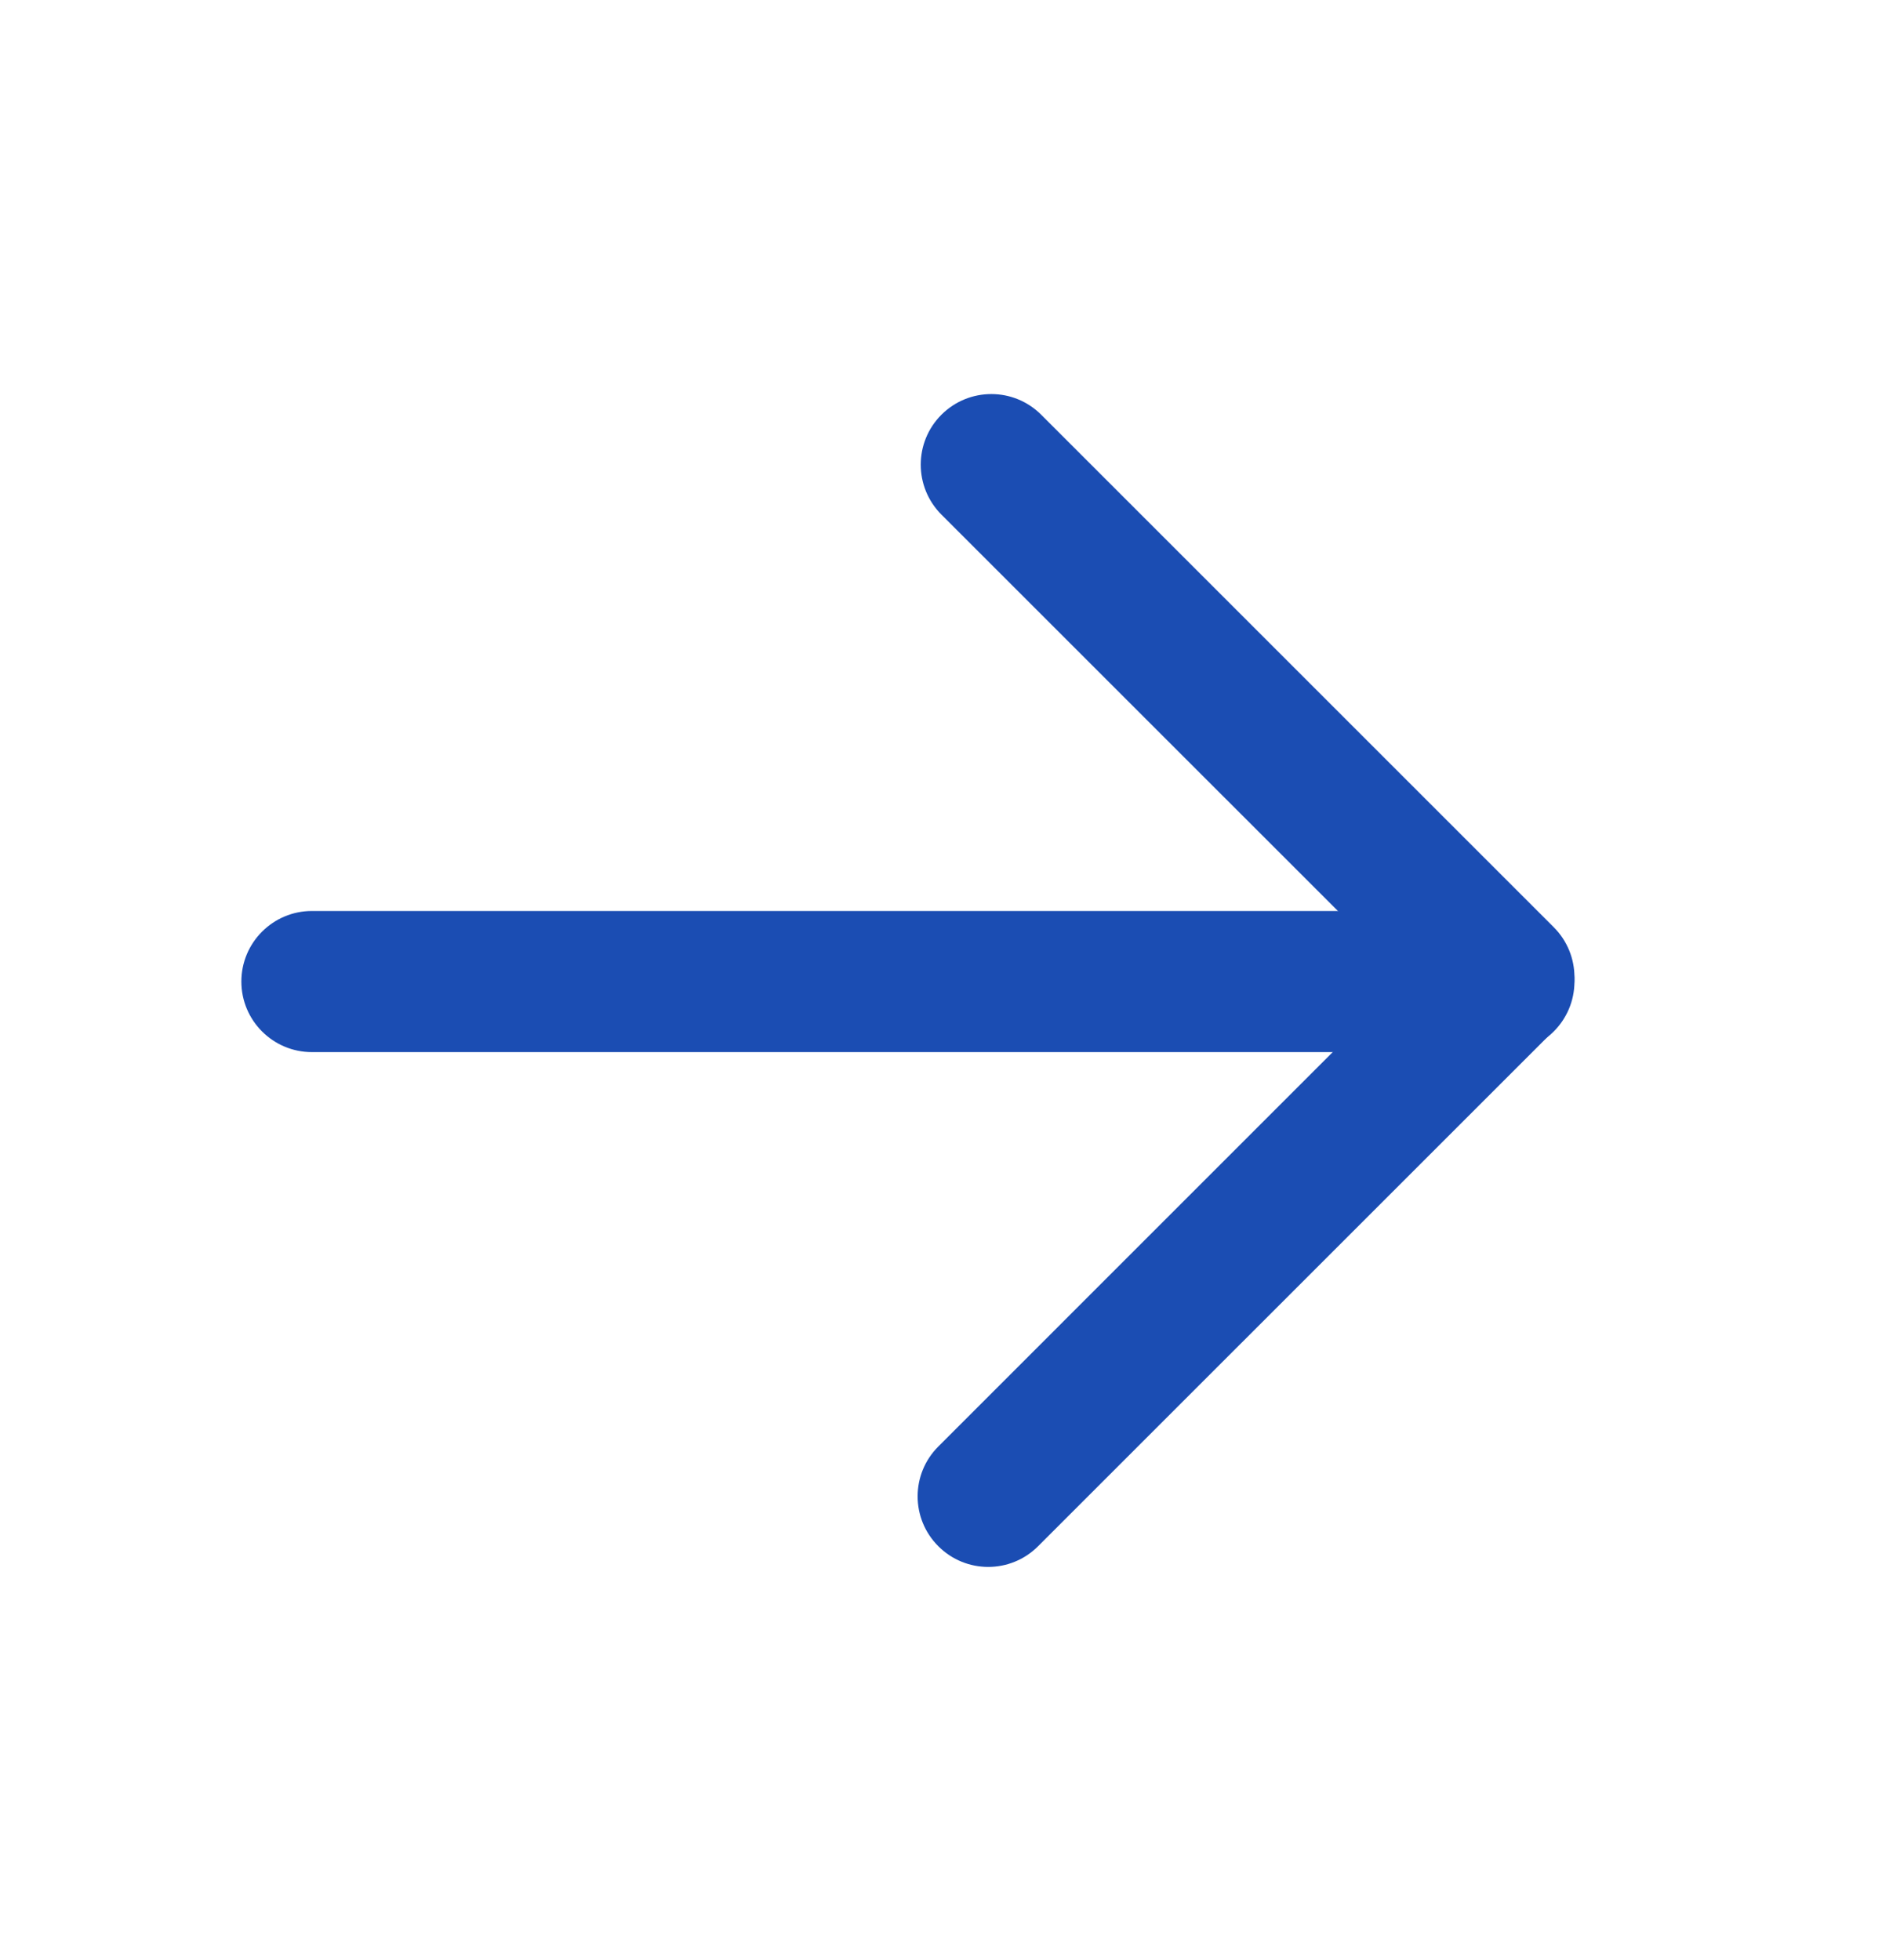
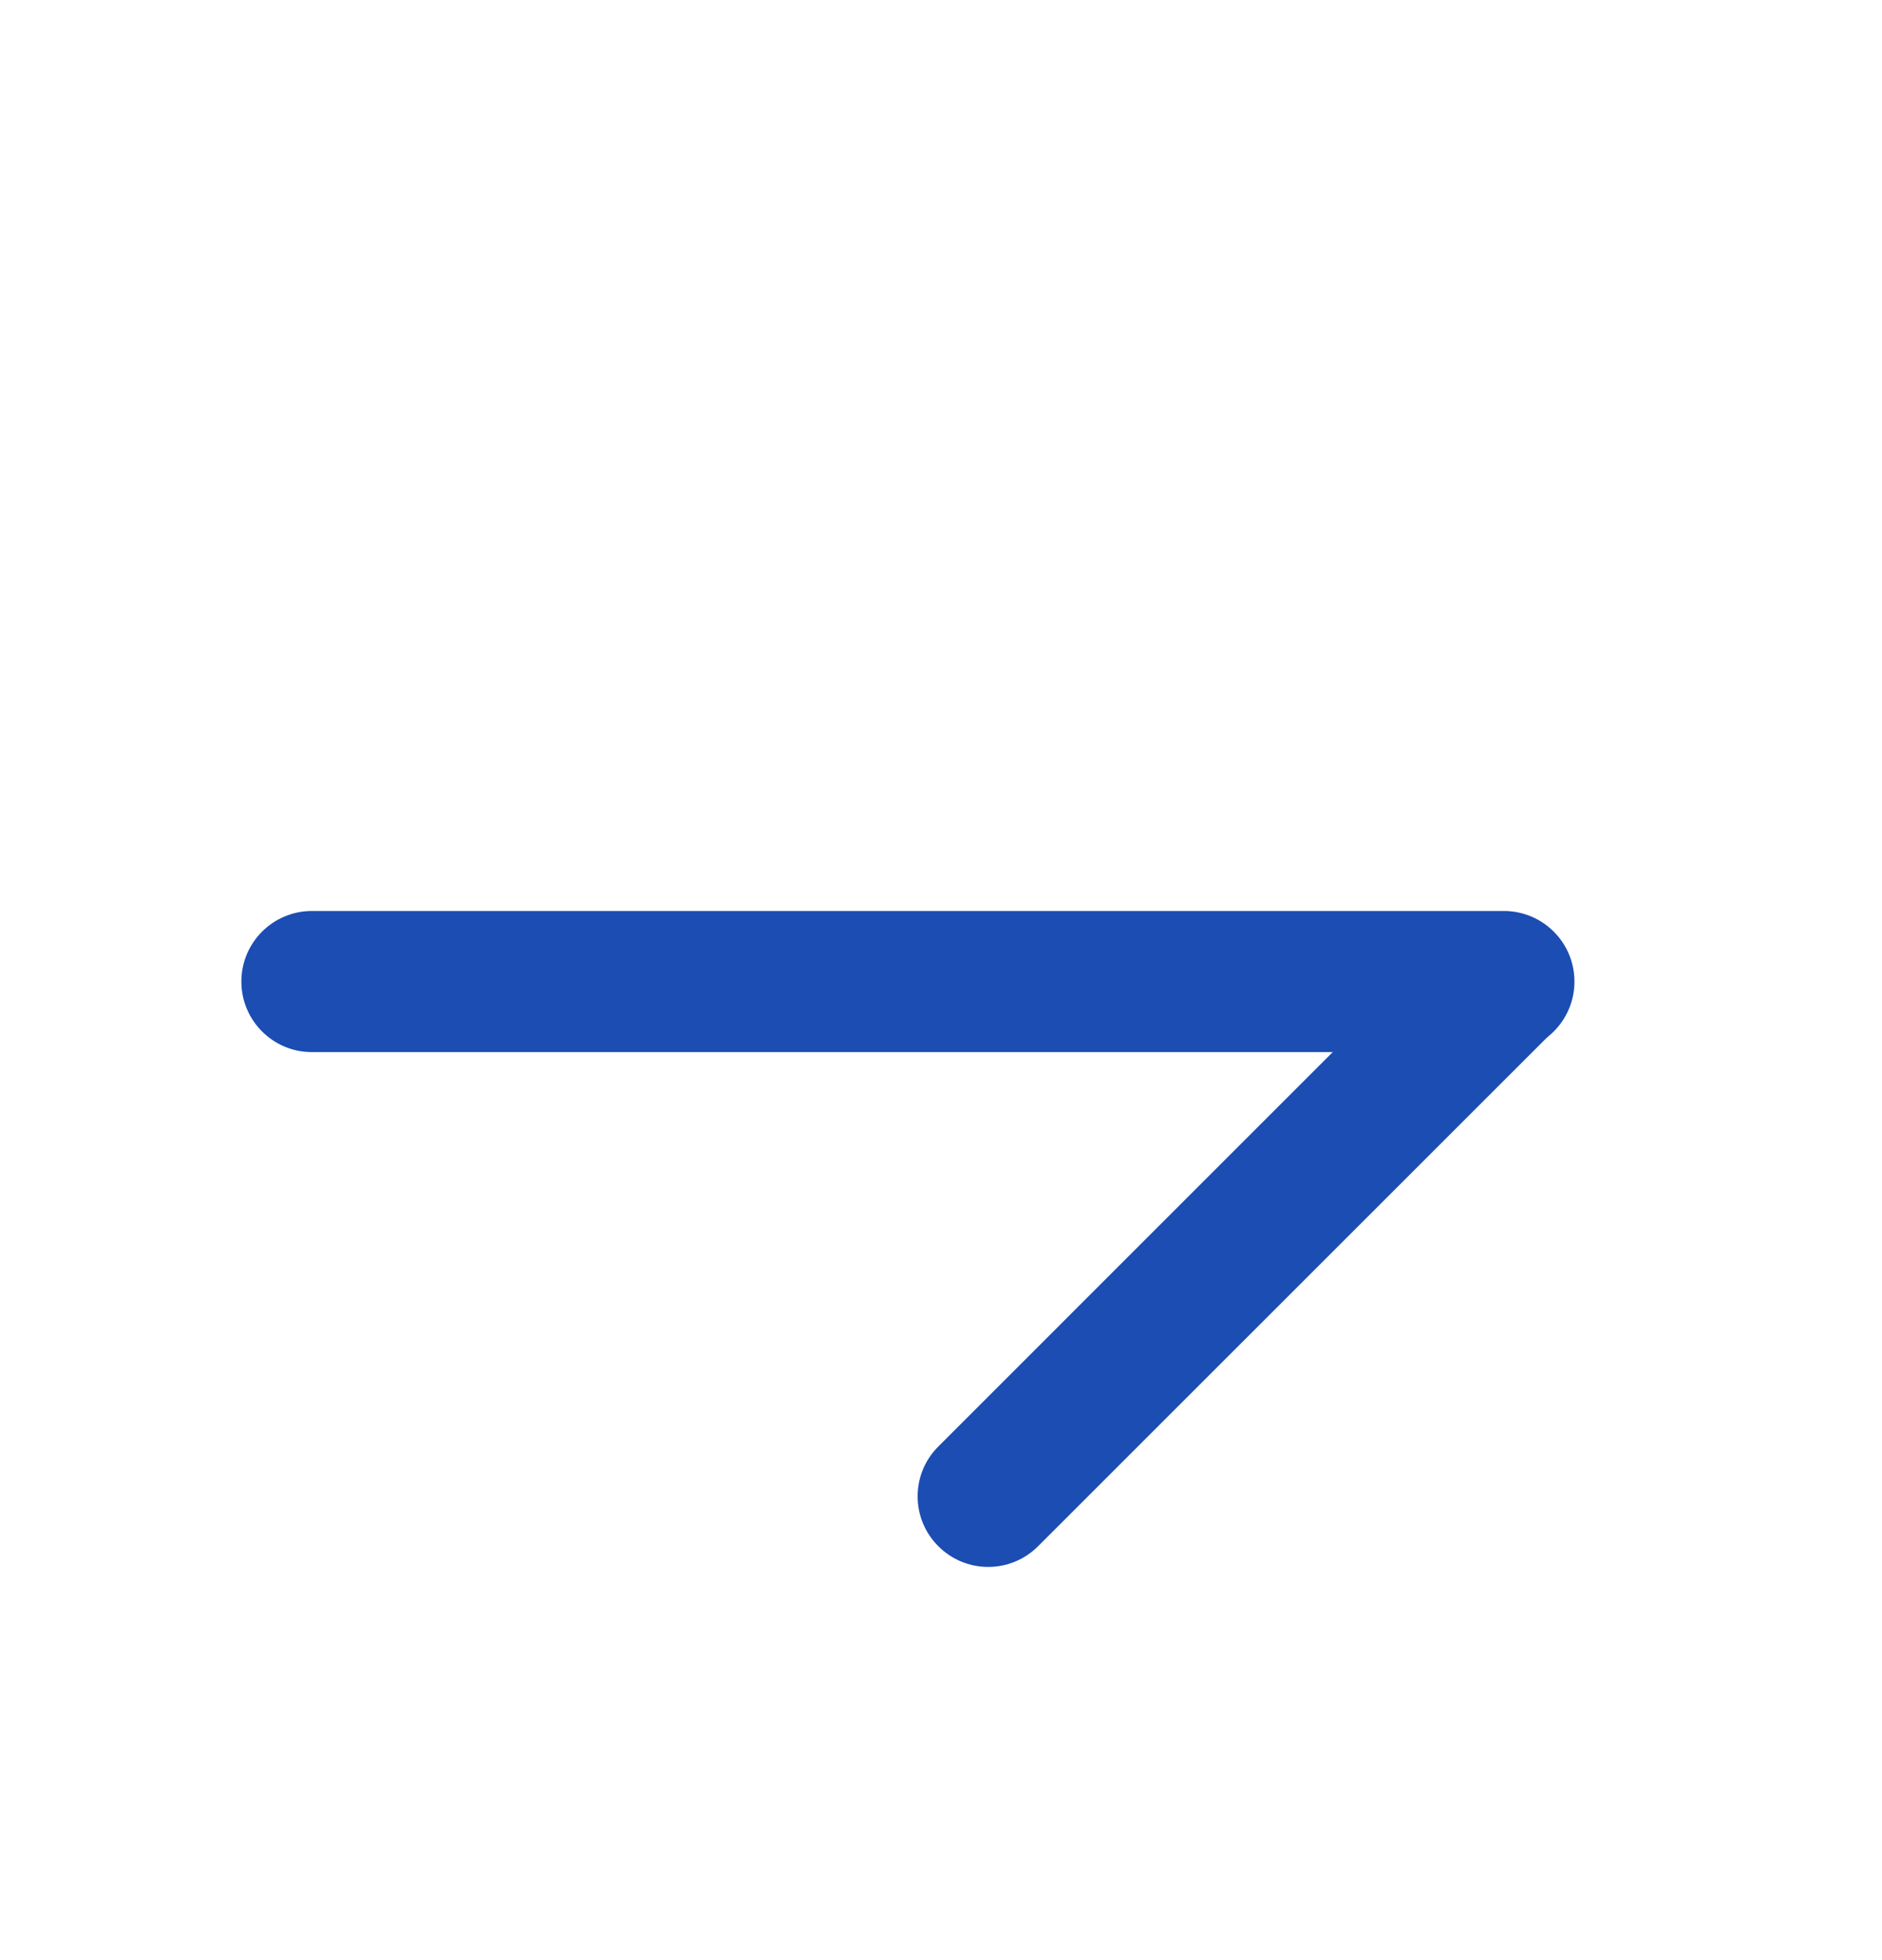
<svg xmlns="http://www.w3.org/2000/svg" width="24" height="25" viewBox="0 0 24 25" fill="none">
-   <path fill-rule="evenodd" clip-rule="evenodd" d="M12.005 5.29C12.357 4.938 12.927 4.938 13.278 5.29L19.814 11.826C20.166 12.178 20.166 12.748 19.814 13.099C19.463 13.45 18.893 13.45 18.542 13.099L12.005 6.563C11.654 6.211 11.654 5.641 12.005 5.29Z" fill="#1B4DB3" />
  <path fill-rule="evenodd" clip-rule="evenodd" d="M11.966 19.721C11.614 19.37 11.614 18.8 11.966 18.449L18.502 11.912C18.853 11.561 19.423 11.561 19.775 11.912C20.126 12.264 20.126 12.833 19.775 13.185L13.238 19.721C12.887 20.073 12.317 20.073 11.966 19.721Z" fill="#1B4DB3" />
  <path fill-rule="evenodd" clip-rule="evenodd" d="M20.078 12.519C20.078 13.016 19.675 13.419 19.178 13.419L3.978 13.419C3.481 13.419 3.078 13.016 3.078 12.519C3.078 12.022 3.481 11.619 3.978 11.619L19.178 11.619C19.675 11.619 20.078 12.022 20.078 12.519Z" fill="#1B4DB3" />
</svg>